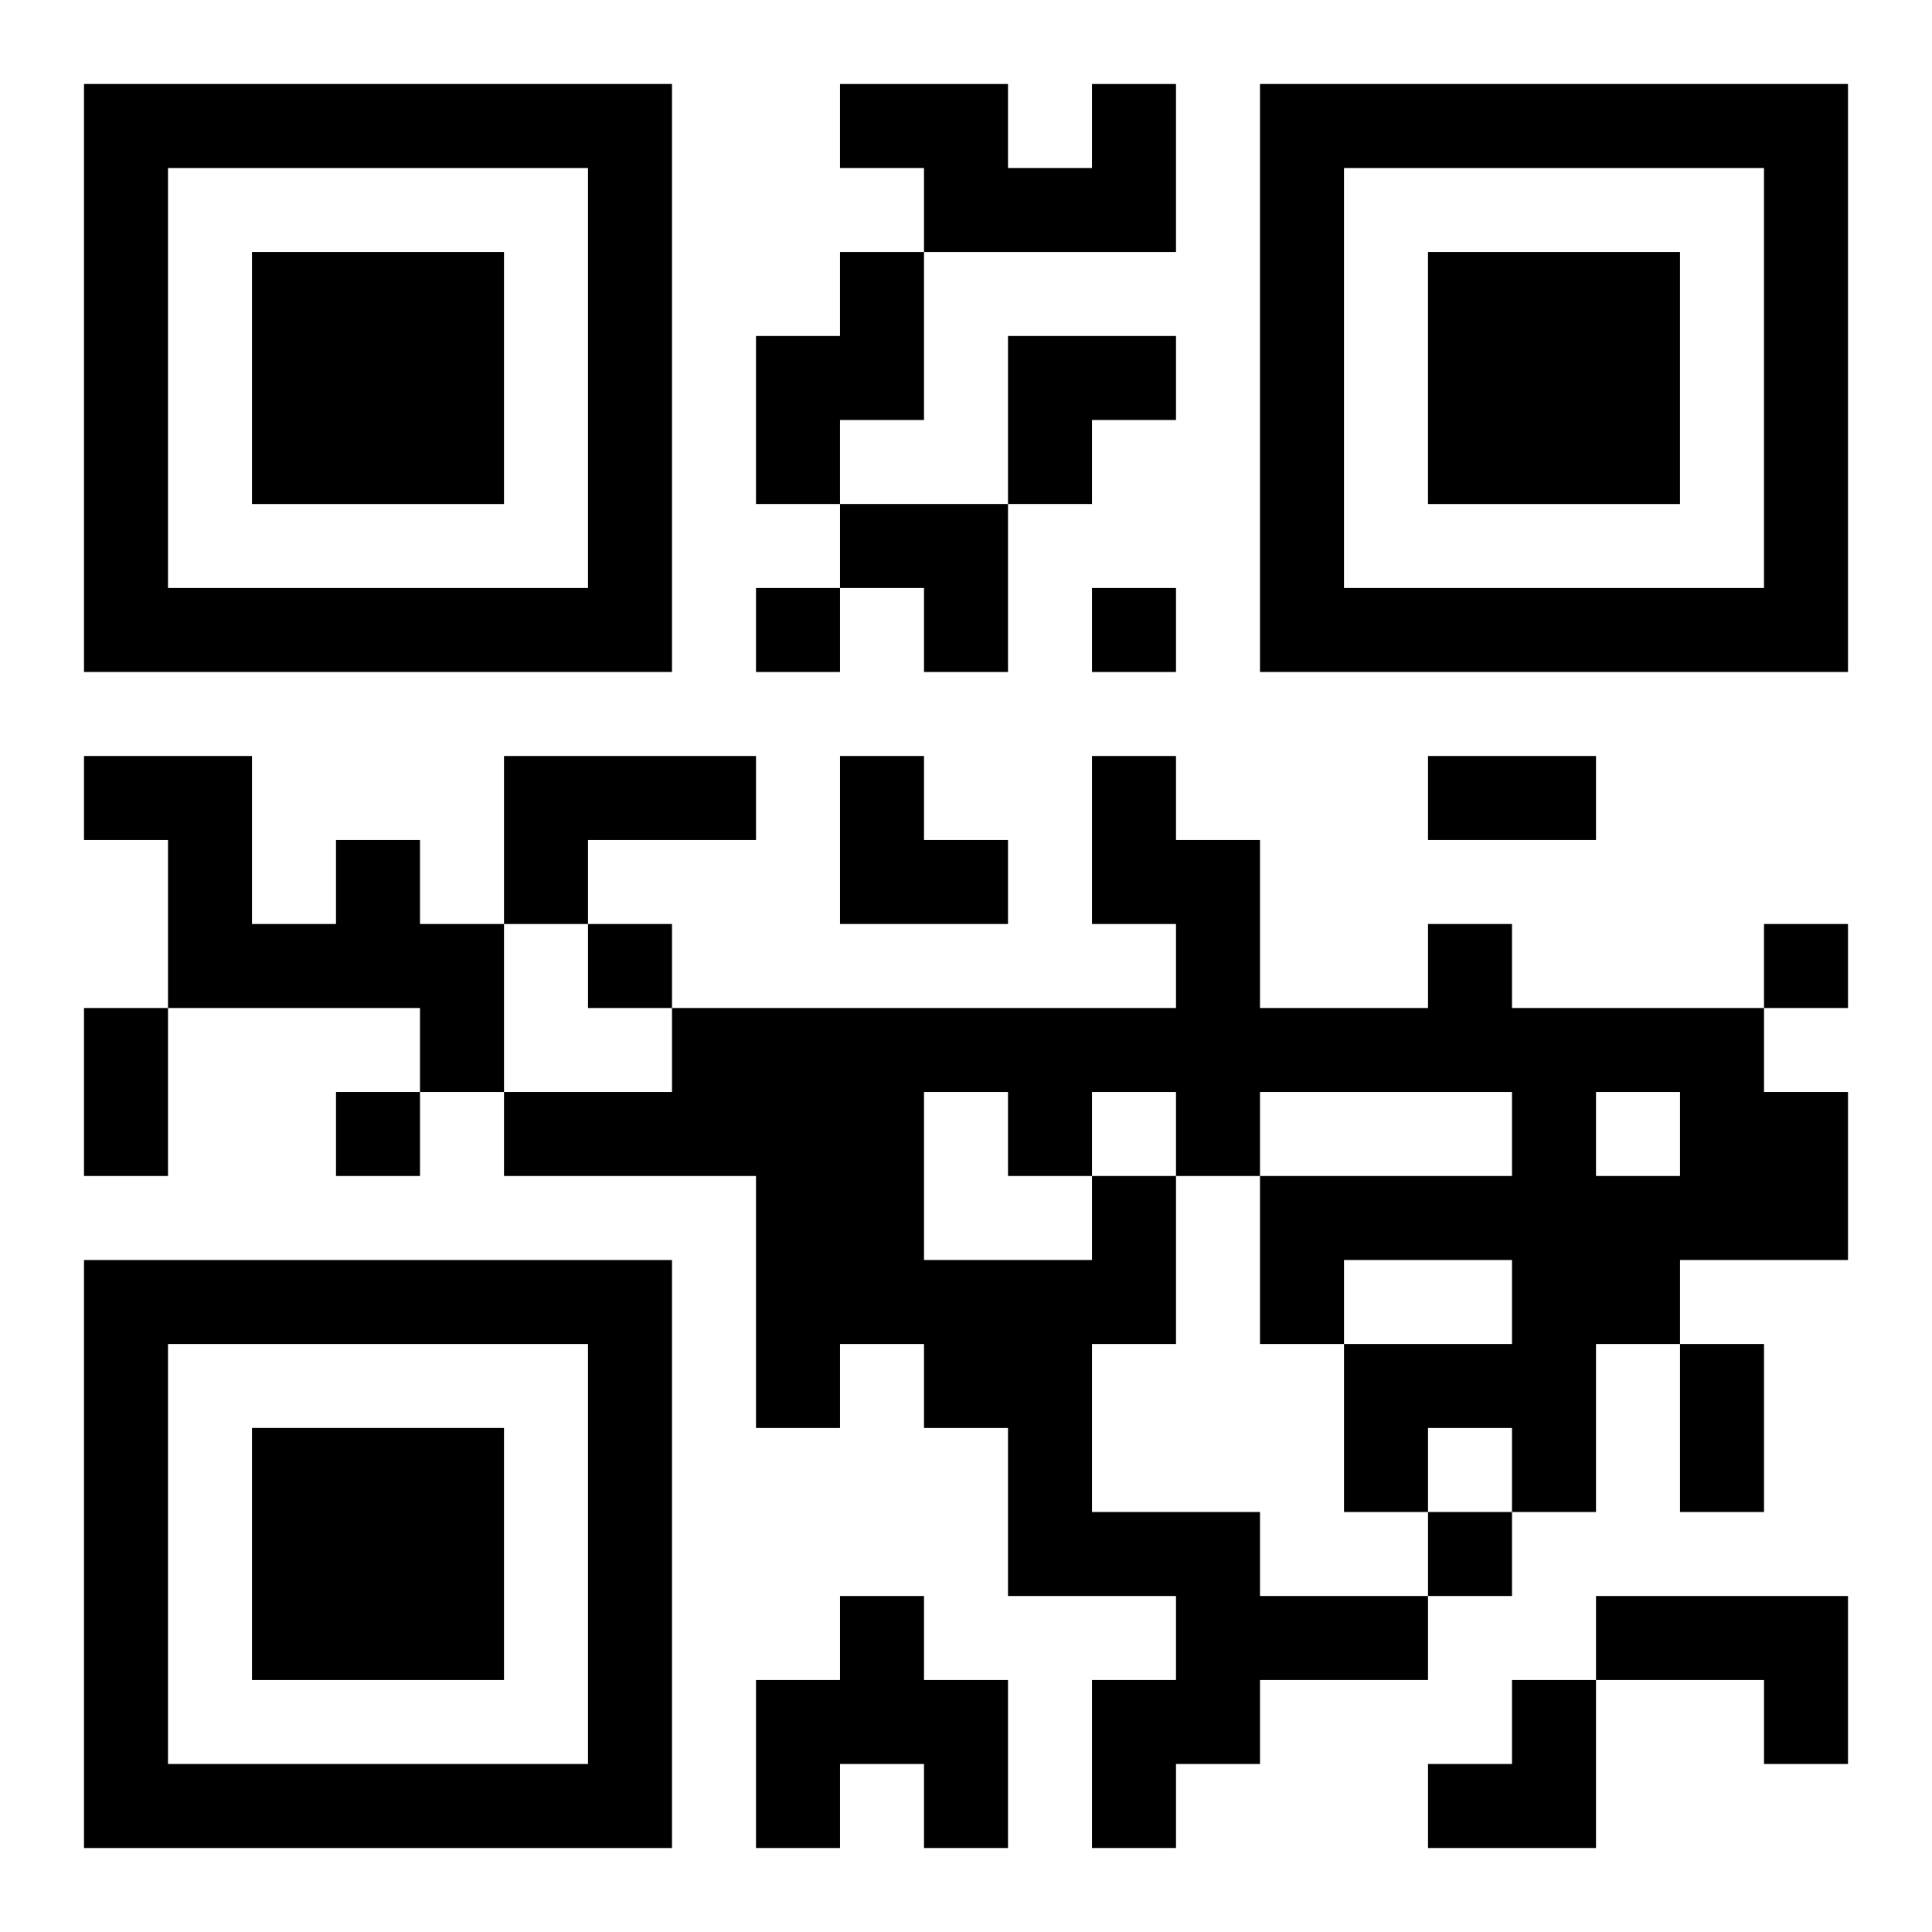
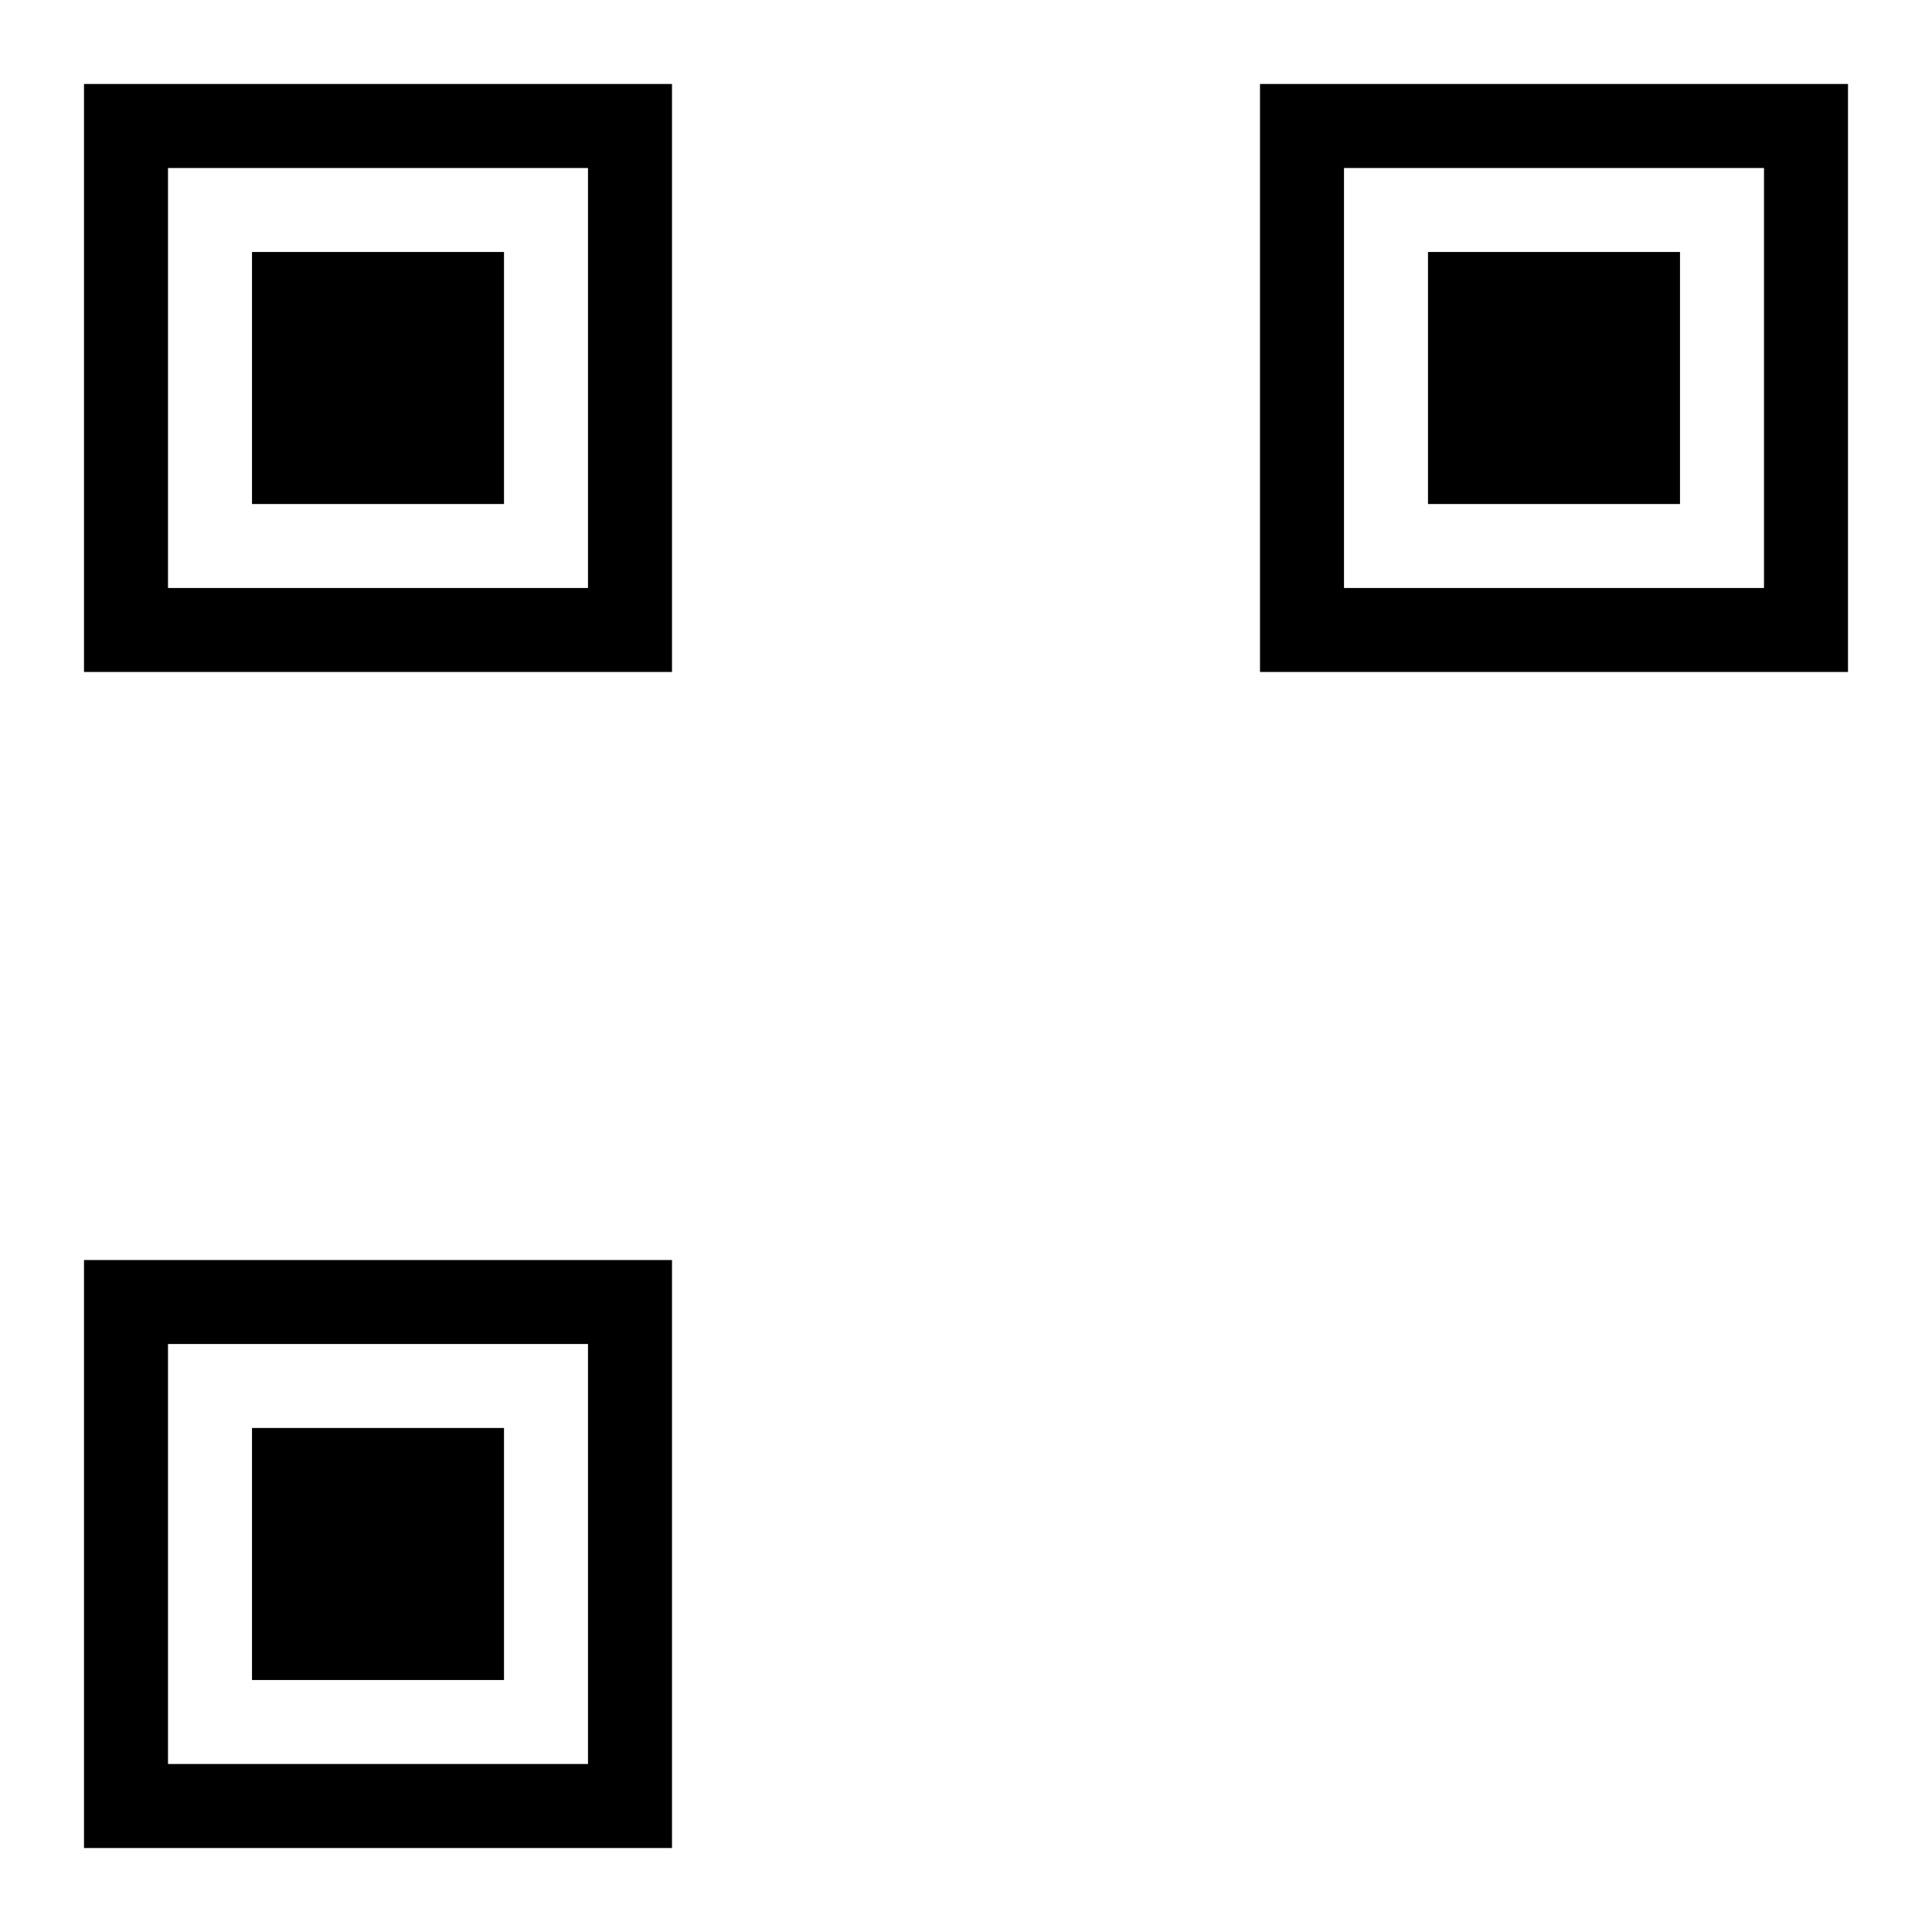
<svg xmlns="http://www.w3.org/2000/svg" xmlns:xlink="http://www.w3.org/1999/xlink" width="250" height="250" baseProfile="full" version="1.1" viewBox="-1 -1 23 23">
  <symbol id="a">
    <path d="m0 7v7h7v-7h-7zm1 1h5v5h-5v-5zm1 1v3h3v-3h-3z" />
  </symbol>
  <use y="-7" xlink:href="#a" />
  <use y="7" xlink:href="#a" />
  <use x="14" y="-7" xlink:href="#a" />
-   <path d="m12 0h1v2h-3v-1h-1v-1h2v1h1v-1m-3 2h1v2h-1v1h-1v-2h1v-1m-4 6h3v1h-2v1h-1v-2m-2 1h1v1h1v2h-1v-1h-3v-2h-1v-1h2v2h1v-1m9 4h1v2h-1v2h2v1h2v1h-2v1h-1v1h-1v-2h1v-1h-2v-2h-1v-1h-1v1h-1v-3h-3v-1h2v-1h6v-1h-1v-2h1v1h1v2h2v-1h1v1h3v1h1v2h-2v1h-1v2h-1v-1h-1v1h-1v-2h2v-1h-2v1h-1v-2h3v-1h-3v1h-1v-1h-1v1m-2-1v2h2v-1h-1v-1h-1m8 0v1h1v-1h-1m-9 6h1v1h1v2h-1v-1h-1v1h-1v-2h1v-1m9 0h3v2h-1v-1h-2v-1m-10-12v1h1v-1h-1m4 0v1h1v-1h-1m-6 4v1h1v-1h-1m14 0v1h1v-1h-1m-17 2v1h1v-1h-1m13 5v1h1v-1h-1m0-9h2v1h-2v-1m-16 3h1v2h-1v-2m19 4h1v2h-1v-2m-8-12h2v1h-1v1h-1zm-2 2h2v2h-1v-1h-1zm0 3h1v1h1v1h-2zm7 11m1 0h1v2h-2v-1h1z" />
</svg>